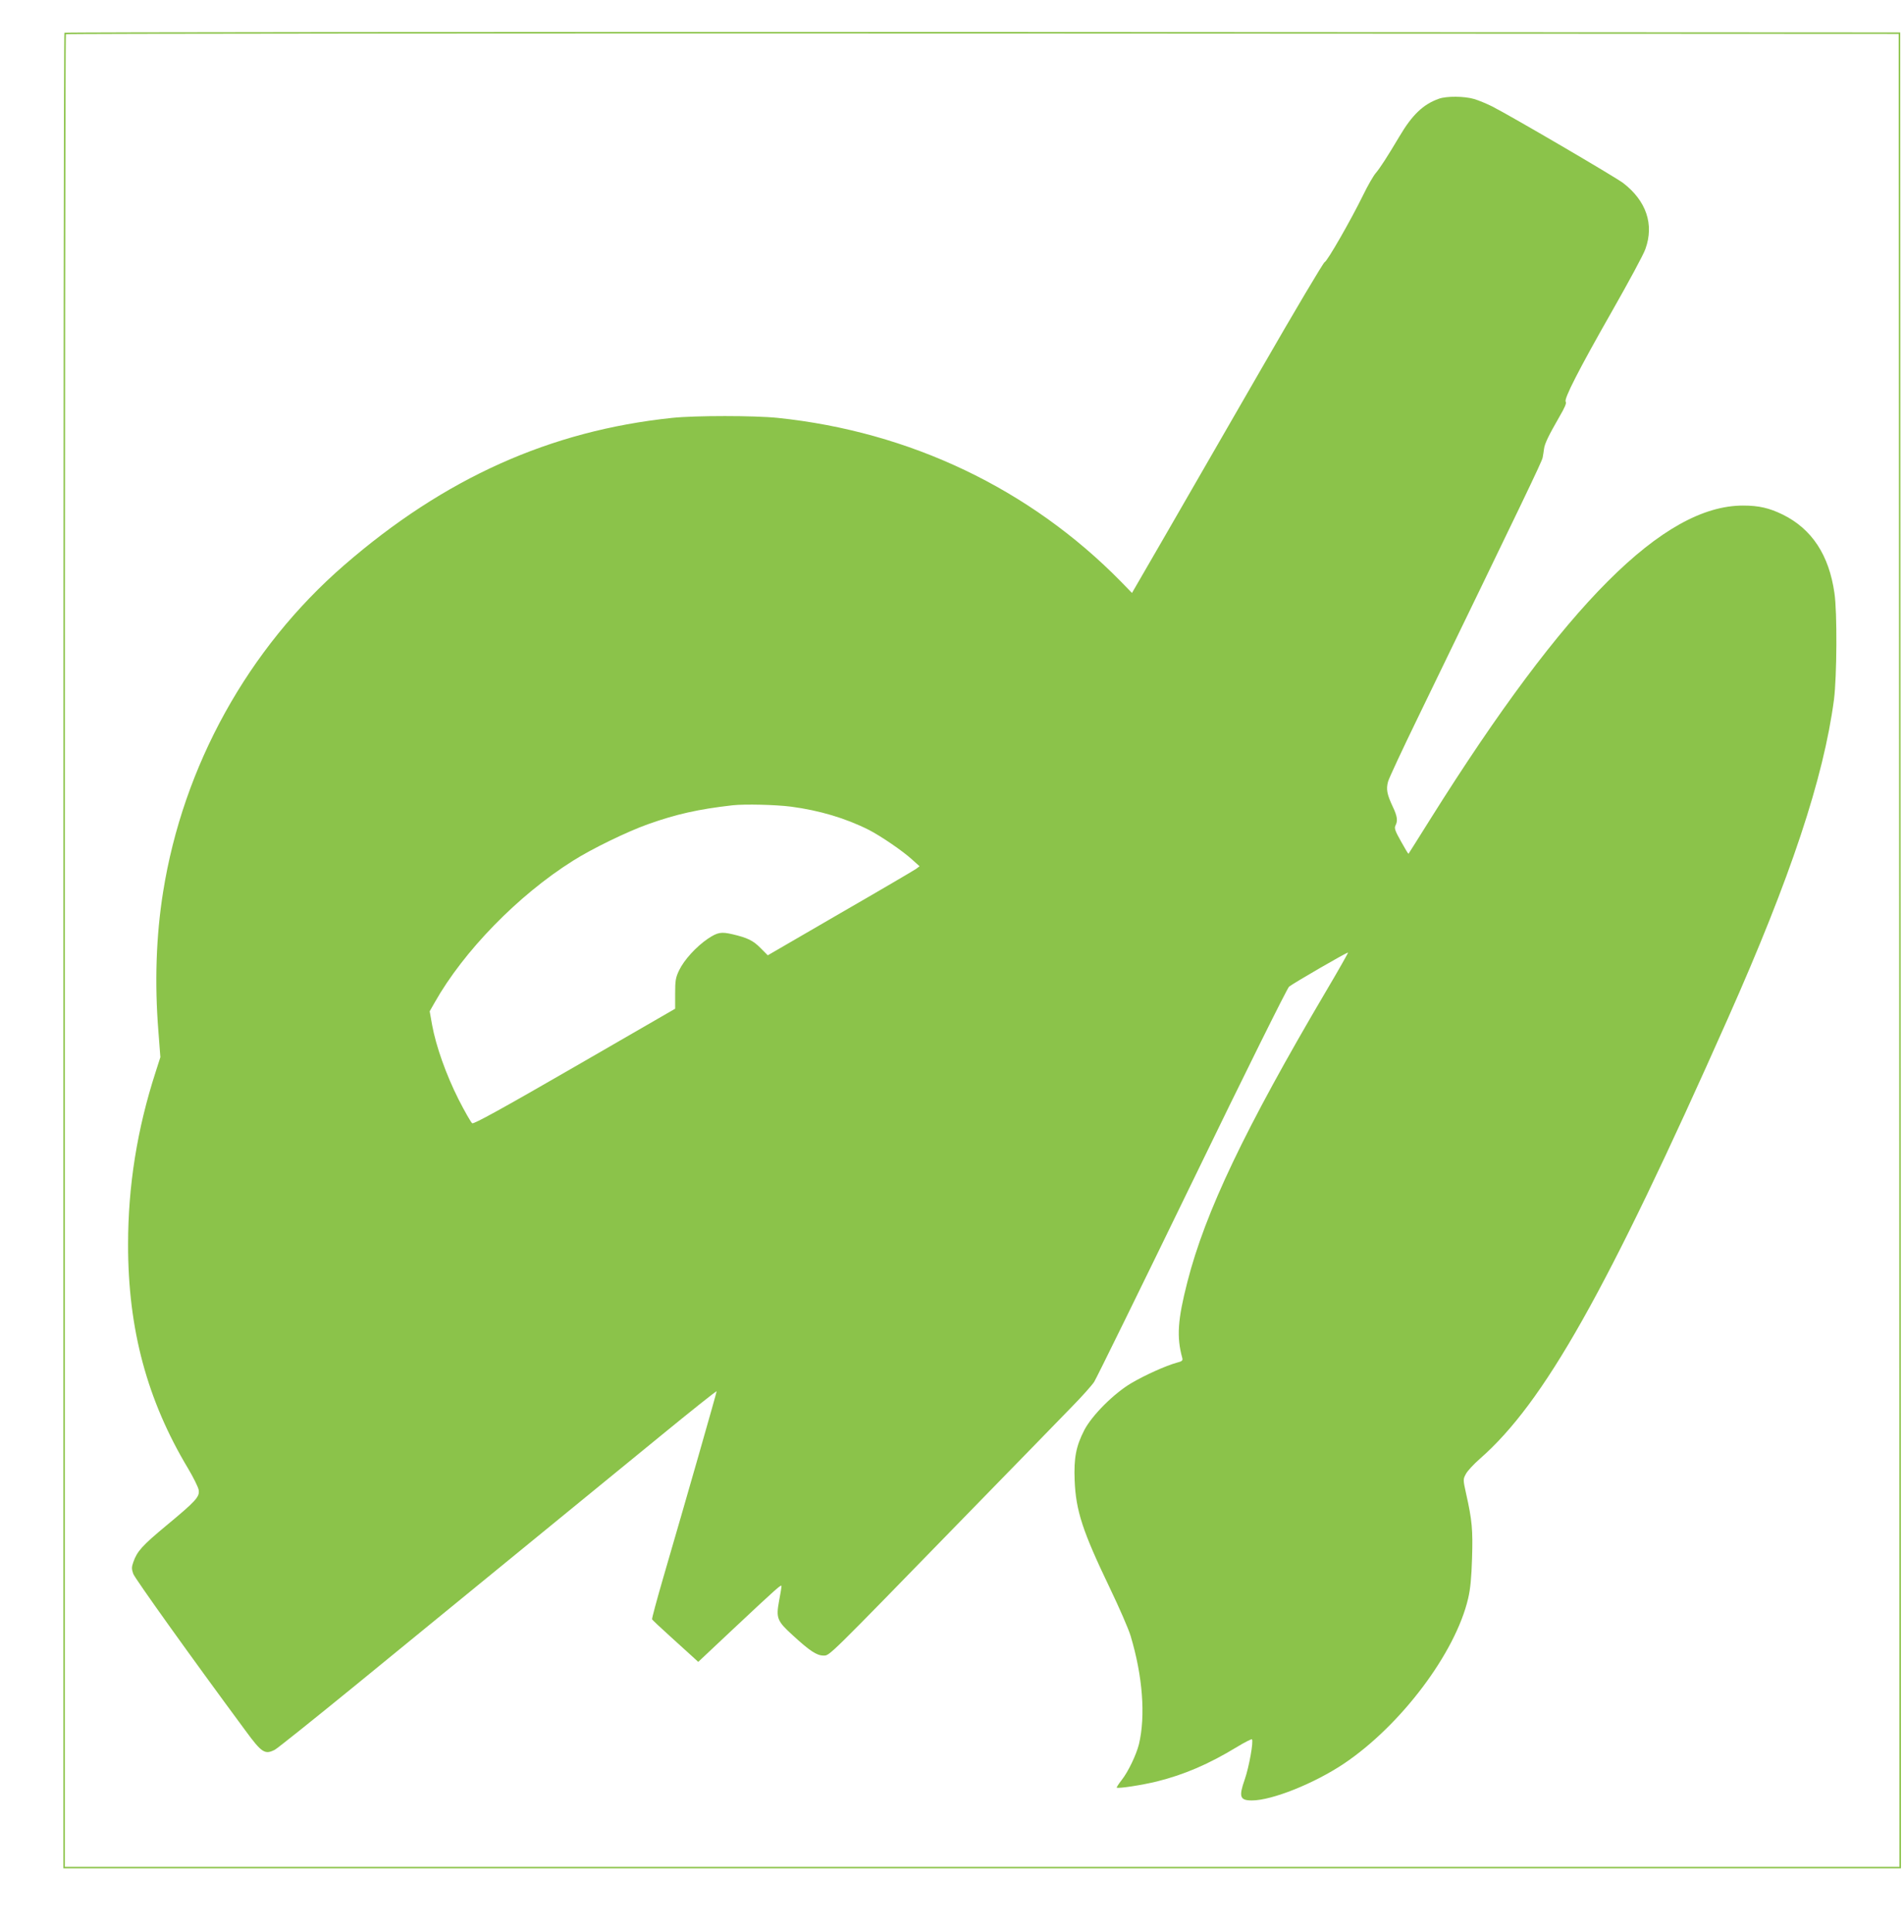
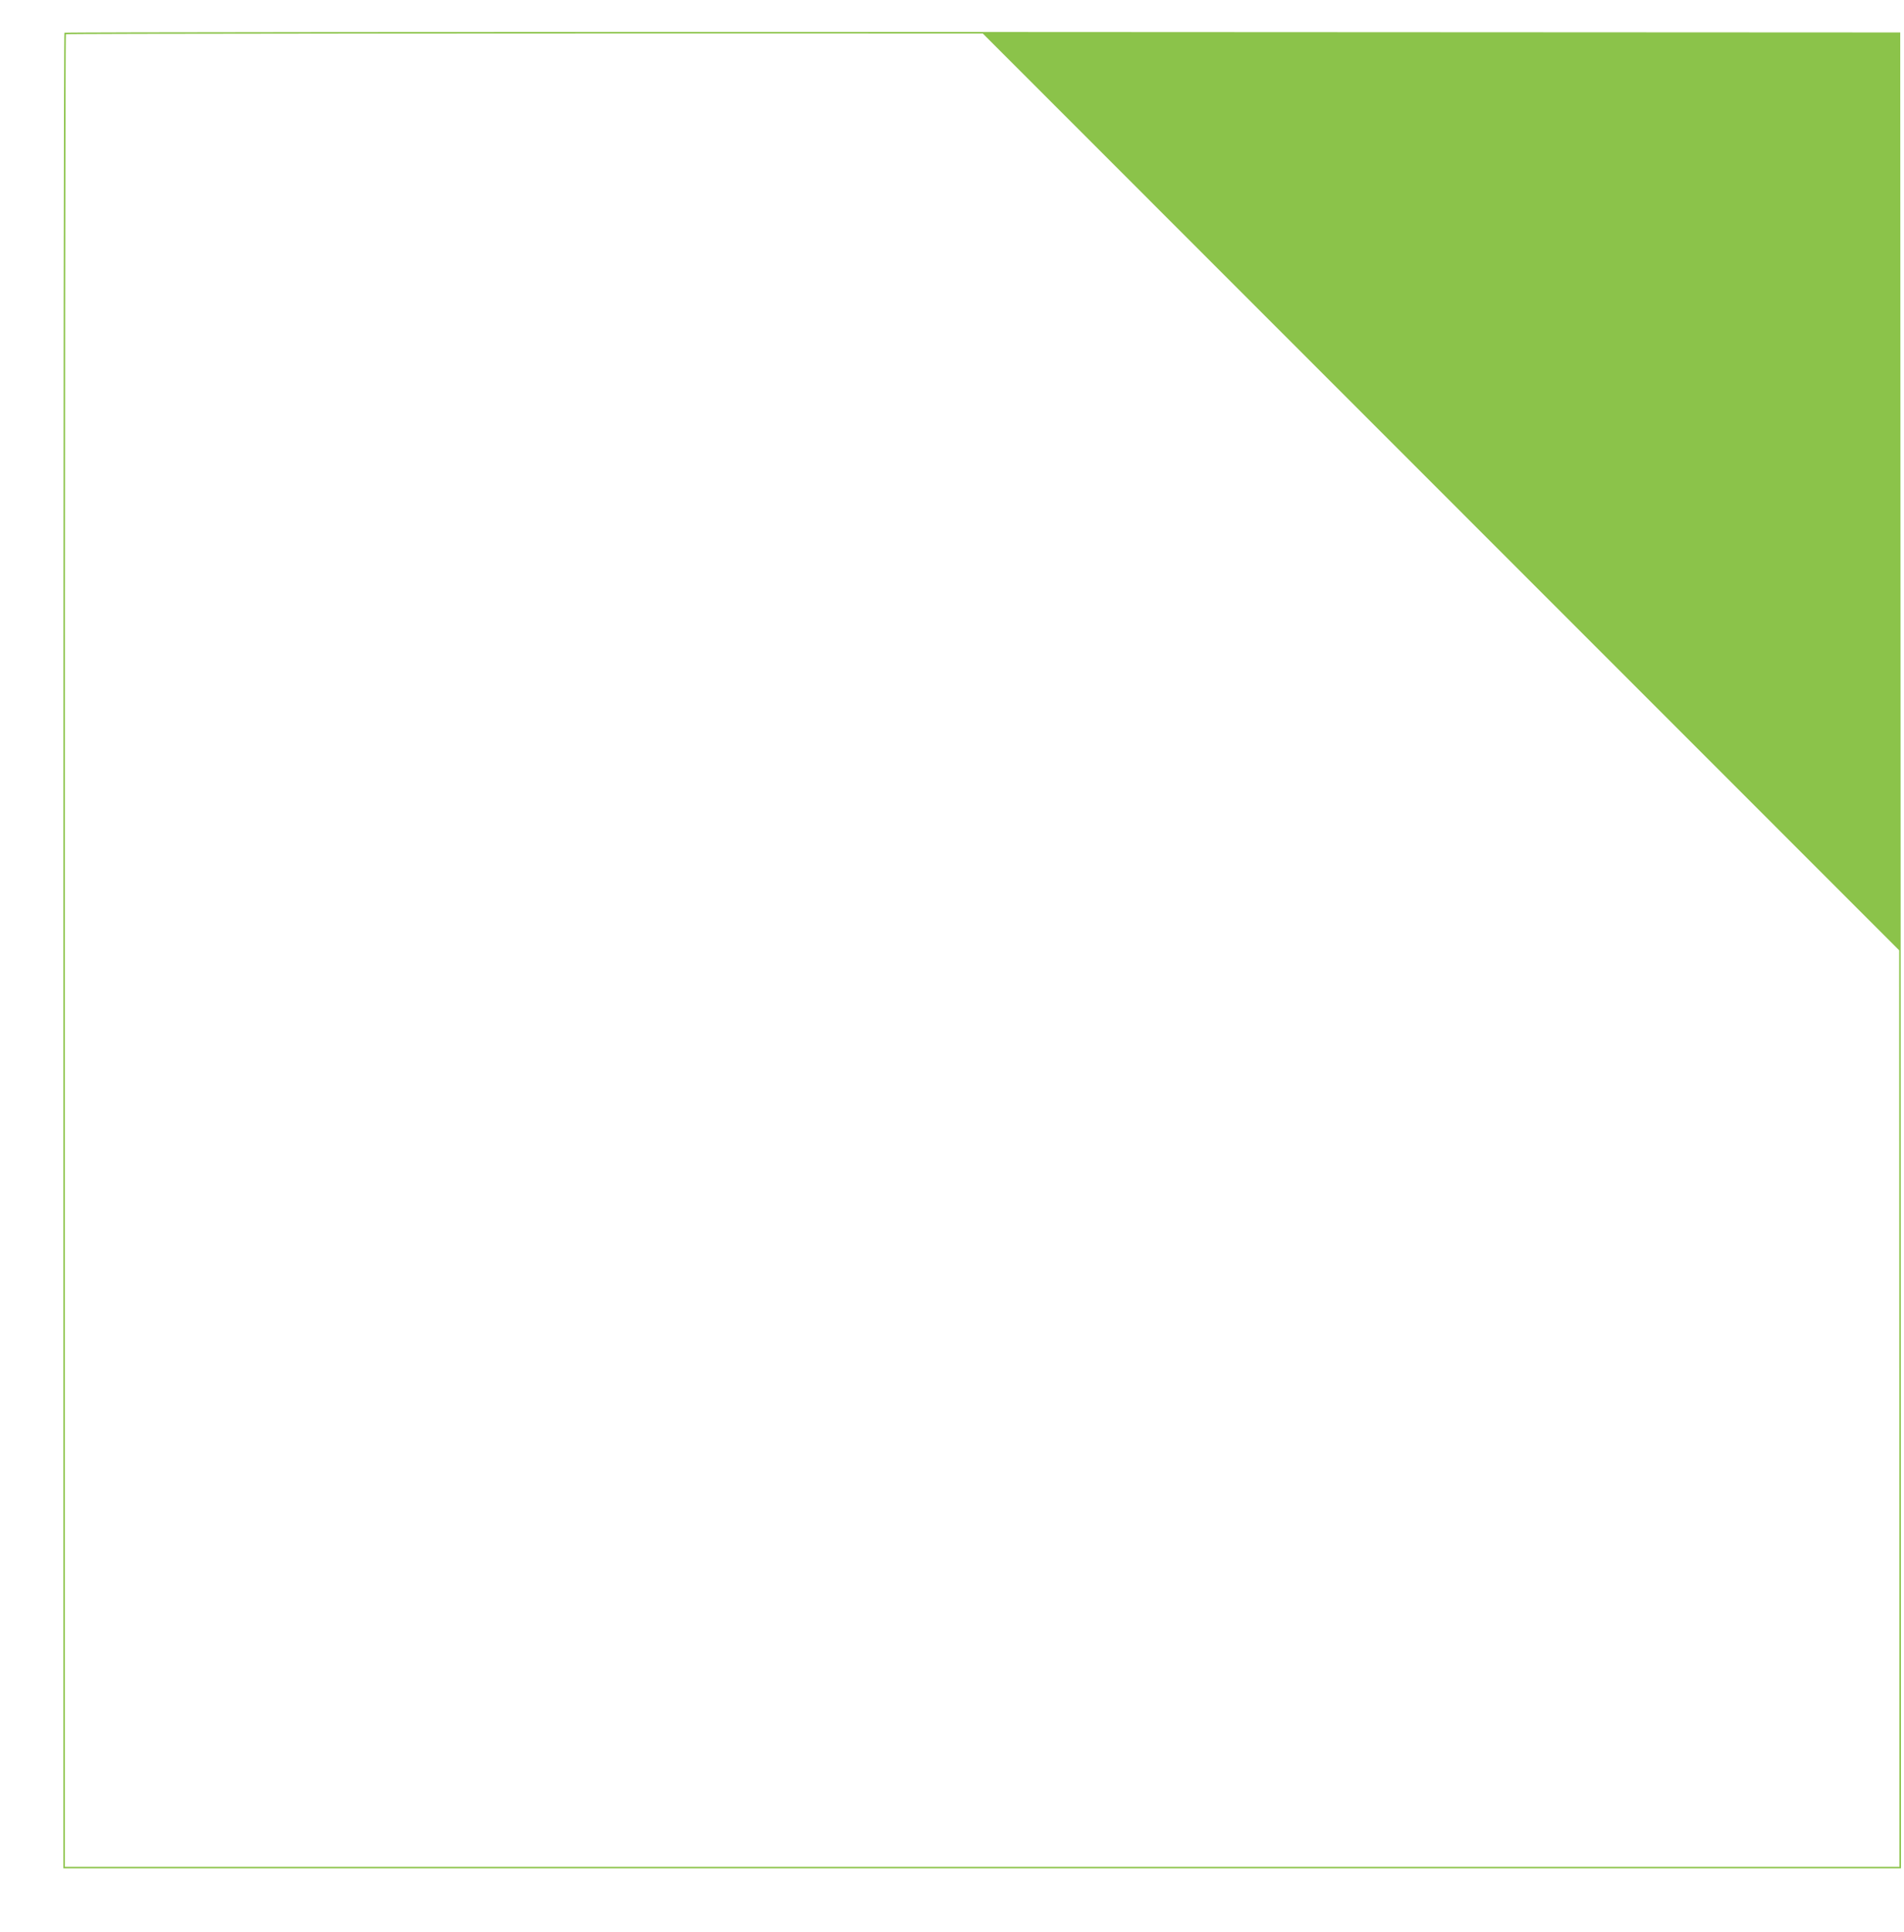
<svg xmlns="http://www.w3.org/2000/svg" version="1.0" width="1262pt" height="1280pt" viewBox="0 0 1262 1280" preserveAspectRatio="xMidYMid meet">
  <g transform="translate(0,1280) scale(0.1,-0.1)" fill="#8bc34a" stroke="none">
-     <path d="M427 12583 c-4 -3 -7 -2742 -7 -6085 l0 -6078 6090 0 6090 0 -2 6083 -3 6082 -6081 3 c-3344 1 -6084 -1 -6087 -5z m12161 -6080 l2 -6073 -6080 0 -6080 0 0 6068 c0 3338 3 6072 7 6075 3 4 2738 6 6077 5 l6071 -3 3 -6072z" />
-     <path d="M9538 12146 c-105 -37 -178 -107 -263 -251 -81 -136 -128 -209 -158 -244 -15 -18 -52 -82 -81 -142 -83 -169 -239 -441 -256 -446 -8 -2 -198 -322 -422 -711 -224 -389 -508 -881 -631 -1094 l-224 -387 -74 76 c-603 614 -1398 993 -2274 1084 -156 16 -547 16 -700 0 -809 -85 -1509 -399 -2175 -977 -635 -551 -1066 -1328 -1199 -2165 -46 -287 -57 -600 -31 -924 l13 -170 -32 -100 c-122 -377 -182 -753 -182 -1140 -1 -561 126 -1033 398 -1486 35 -59 67 -123 70 -142 7 -45 -17 -72 -215 -236 -160 -133 -193 -170 -218 -241 -12 -33 -12 -46 -1 -78 11 -31 385 -554 743 -1038 109 -149 130 -162 196 -128 17 9 252 197 522 417 736 602 1594 1303 2024 1654 210 172 382 309 382 304 0 -9 -197 -698 -355 -1239 -42 -145 -75 -267 -73 -272 2 -4 59 -58 128 -120 69 -62 137 -124 151 -137 l27 -25 233 219 c298 279 319 298 319 282 0 -7 -7 -50 -16 -96 -21 -115 -14 -134 92 -230 111 -102 158 -133 202 -133 42 0 17 -24 922 905 333 341 658 675 724 743 66 67 132 141 148 165 15 23 307 618 649 1322 349 720 631 1287 643 1297 30 24 387 231 391 226 2 -1 -64 -118 -147 -258 -536 -909 -800 -1462 -918 -1925 -64 -249 -72 -364 -34 -502 5 -19 0 -23 -38 -33 -69 -19 -206 -80 -298 -134 -116 -68 -262 -214 -313 -312 -55 -107 -70 -185 -64 -334 8 -201 53 -337 232 -710 62 -129 125 -273 139 -320 80 -266 100 -530 55 -718 -17 -68 -70 -180 -113 -235 -21 -27 -36 -50 -34 -52 8 -8 170 17 267 41 180 45 342 114 531 229 51 31 95 53 98 50 12 -11 -19 -184 -48 -267 -40 -114 -32 -138 48 -138 132 0 413 112 610 244 378 254 739 734 823 1094 15 63 22 137 26 267 6 188 0 253 -39 426 -21 95 -21 97 -2 132 10 20 52 65 93 101 425 372 839 1106 1643 2916 417 937 635 1593 704 2115 19 150 22 579 3 705 -36 253 -150 425 -342 520 -90 44 -159 60 -263 60 -527 1 -1177 -650 -2070 -2072 -80 -128 -147 -234 -148 -235 -2 -2 -24 35 -50 82 -39 69 -45 87 -37 104 17 32 13 62 -18 127 -38 81 -44 114 -31 164 6 23 95 213 197 423 703 1449 824 1700 828 1725 3 15 7 41 9 57 4 35 31 90 104 217 33 56 47 89 40 96 -15 15 88 216 308 602 108 190 208 374 220 410 59 163 6 319 -147 437 -54 41 -745 445 -869 508 -36 18 -89 40 -119 49 -65 19 -182 20 -233 2z m-4295 -4691 c188 -25 361 -76 516 -154 78 -40 225 -140 286 -196 l50 -45 -24 -18 c-13 -9 -239 -142 -503 -294 l-479 -278 -49 49 c-48 49 -86 67 -183 90 -77 18 -100 14 -165 -29 -78 -53 -158 -141 -191 -210 -23 -48 -26 -68 -26 -154 l0 -100 -665 -384 c-485 -280 -669 -381 -680 -375 -8 5 -49 77 -91 159 -82 163 -149 351 -175 493 l-16 90 33 58 c191 339 553 711 916 939 126 80 361 194 499 243 186 66 331 99 559 125 82 9 286 4 388 -9z" />
+     <path d="M427 12583 c-4 -3 -7 -2742 -7 -6085 l0 -6078 6090 0 6090 0 -2 6083 -3 6082 -6081 3 c-3344 1 -6084 -1 -6087 -5z m12161 -6080 l2 -6073 -6080 0 -6080 0 0 6068 c0 3338 3 6072 7 6075 3 4 2738 6 6077 5 z" />
  </g>
</svg>